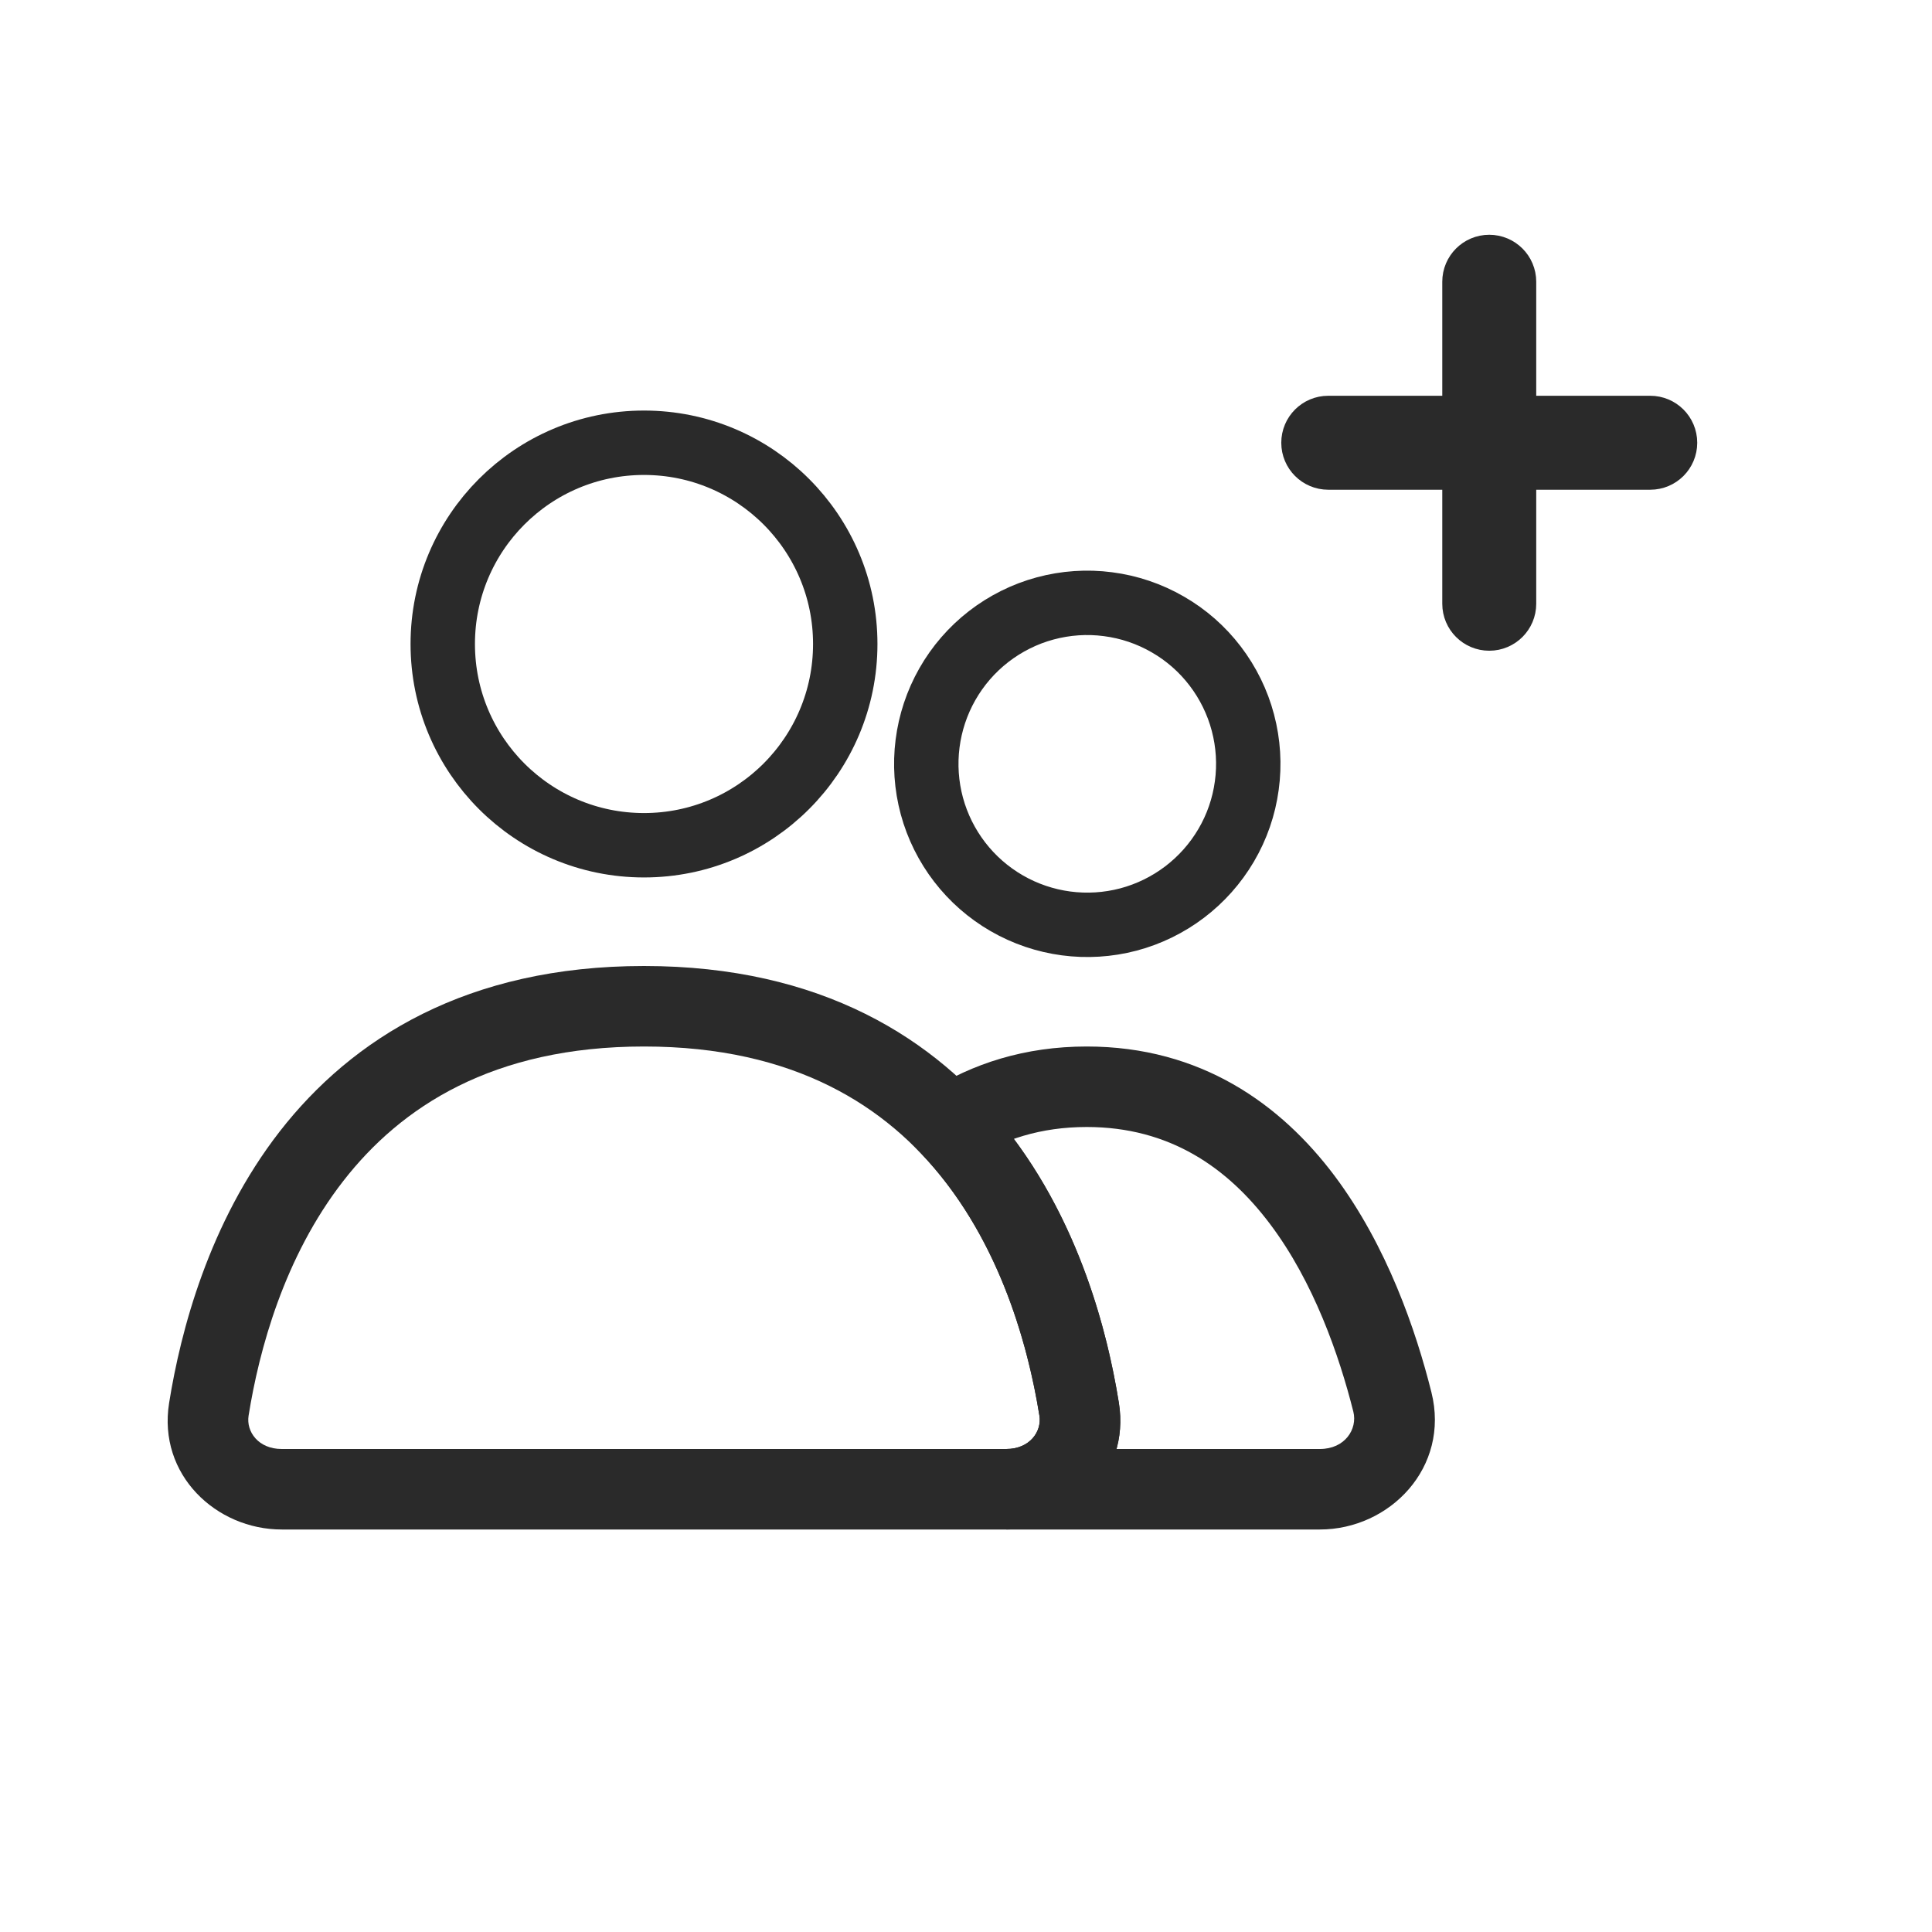
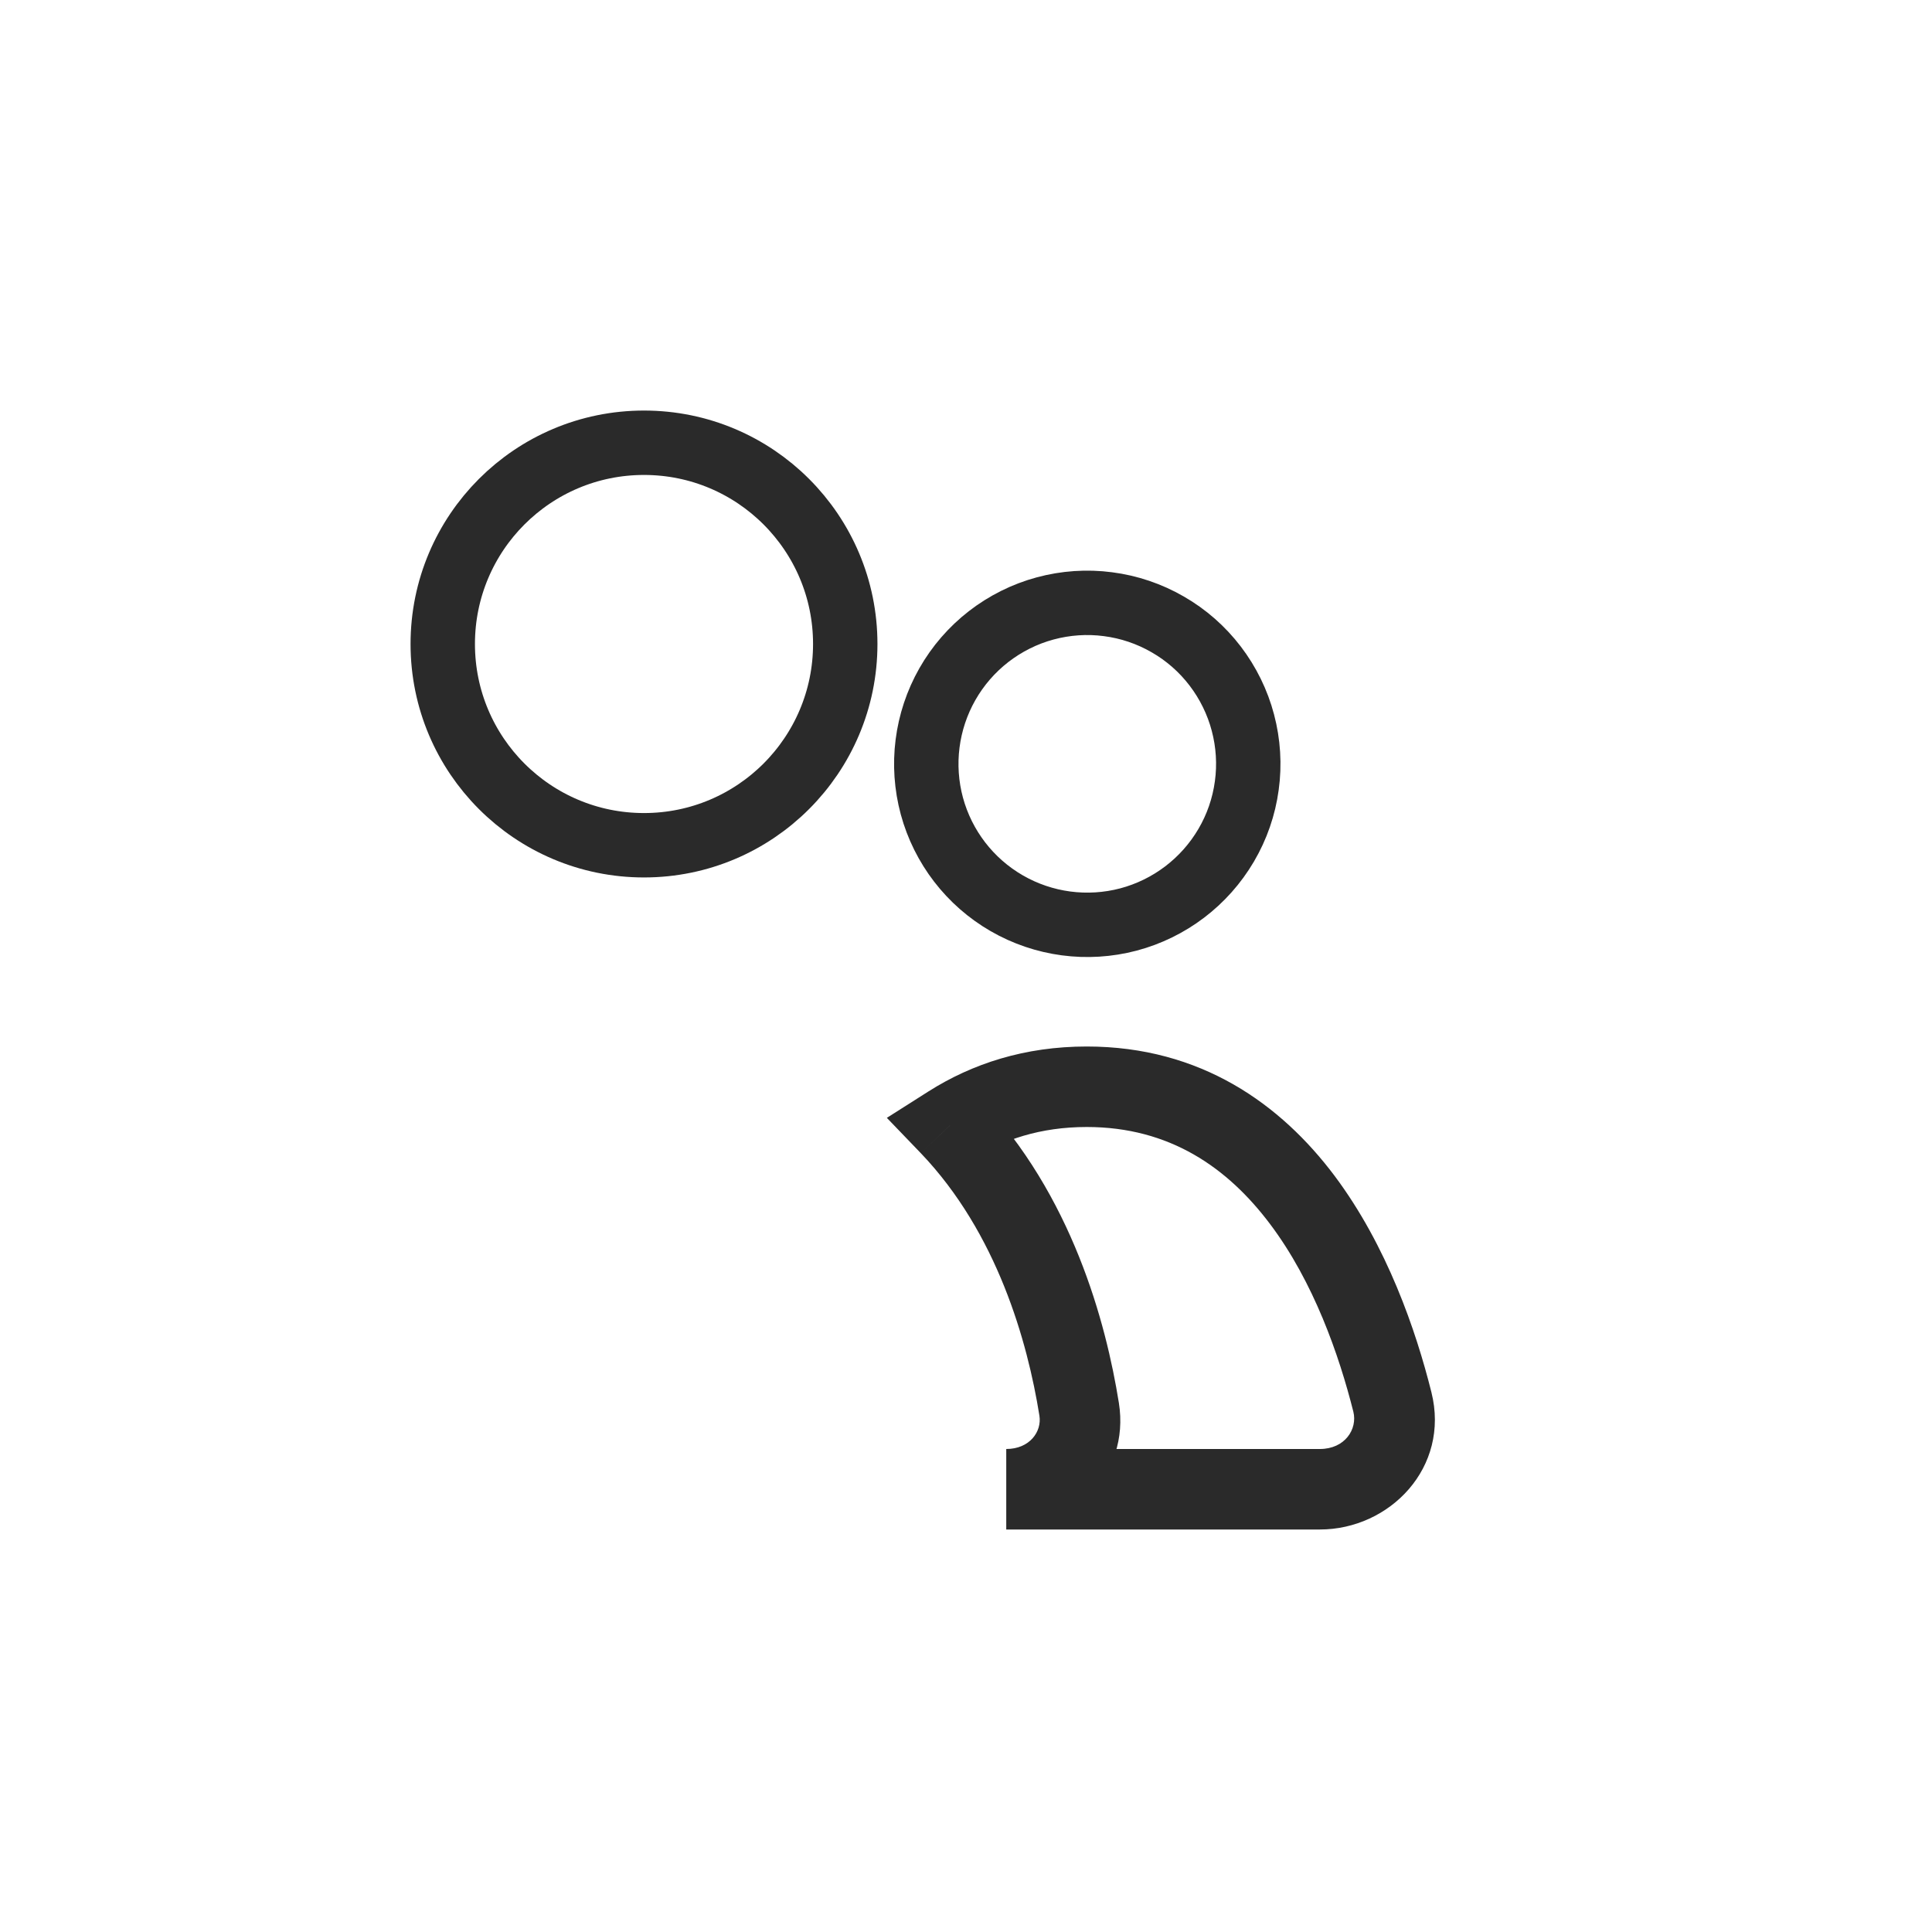
<svg xmlns="http://www.w3.org/2000/svg" width="30" height="30" viewBox="0 0 30 30" fill="none">
  <g id="lets-icons:group-add-light">
    <g id="Group">
      <path id="Vector" d="M10 13.125C11.726 13.125 13.125 11.726 13.125 10C13.125 8.274 11.726 6.875 10 6.875C8.274 6.875 6.875 8.274 6.875 10C6.875 11.726 8.274 13.125 10 13.125Z" stroke="#2A2A2A" stroke-linecap="round" />
      <path id="Vector_2" d="M14.71 10.625C14.873 10.338 15.091 10.087 15.351 9.885C15.612 9.683 15.91 9.534 16.228 9.448C16.546 9.362 16.878 9.339 17.205 9.382C17.532 9.424 17.848 9.531 18.133 9.696C18.419 9.86 18.669 10.08 18.869 10.342C19.069 10.604 19.216 10.903 19.3 11.222C19.384 11.54 19.405 11.873 19.36 12.199C19.316 12.526 19.207 12.841 19.04 13.125C18.706 13.694 18.16 14.109 17.522 14.278C16.884 14.446 16.205 14.356 15.633 14.026C15.061 13.696 14.643 13.153 14.47 12.516C14.298 11.879 14.384 11.199 14.71 10.625Z" stroke="#2A2A2A" />
-       <path id="Vector_3" d="M15.625 22.5H4.375V23.75H15.625V22.5ZM3.86 21.983C4.022 20.965 4.412 19.519 5.33 18.339C6.224 17.189 7.649 16.25 10 16.25V15C7.251 15 5.467 16.125 4.342 17.571C3.242 18.989 2.804 20.671 2.626 21.785L3.86 21.983ZM10 16.25C12.351 16.25 13.775 17.188 14.67 18.339C15.588 19.519 15.977 20.964 16.14 21.983L17.374 21.785C17.196 20.672 16.759 18.989 15.657 17.573C14.532 16.125 12.749 15 10 15V16.25ZM4.375 22.5C4.01 22.5 3.821 22.229 3.86 21.983L2.626 21.785C2.447 22.902 3.359 23.75 4.375 23.75V22.5ZM15.625 23.75C16.641 23.75 17.551 22.902 17.374 21.785L16.14 21.983C16.179 22.229 15.99 22.5 15.625 22.5V23.75Z" fill="#2A2A2A" />
-       <path id="Vector_4" d="M14.75 17.476L14.415 16.949L13.771 17.358L14.299 17.907L14.75 17.476ZM20.494 22.5H15.625V23.75H20.494V22.5ZM21.015 21.922C21.081 22.191 20.885 22.5 20.494 22.5V23.75C21.581 23.75 22.519 22.785 22.227 21.619L21.015 21.922ZM16.875 17.5C18.16 17.5 19.062 18.129 19.723 19.009C20.398 19.906 20.793 21.04 21.015 21.922L22.227 21.619C21.988 20.664 21.54 19.349 20.723 18.258C19.891 17.15 18.65 16.25 16.875 16.25V17.5ZM15.085 18.004C15.572 17.695 16.157 17.5 16.875 17.5V16.25C15.915 16.25 15.099 16.515 14.415 16.949L15.085 18.004ZM14.299 17.907C15.482 19.145 15.956 20.831 16.14 21.983L17.374 21.785C17.174 20.535 16.645 18.552 15.203 17.044L14.299 17.907ZM16.14 21.983C16.179 22.229 15.99 22.5 15.625 22.5V23.75C16.641 23.75 17.551 22.902 17.374 21.785L16.14 21.983Z" fill="#2A2A2A" />
-       <path id="Vector_5" d="M25.625 6.562H20.625C20.452 6.562 20.312 6.702 20.312 6.875C20.312 7.048 20.452 7.188 20.625 7.188H25.625C25.798 7.188 25.938 7.048 25.938 6.875C25.938 6.702 25.798 6.562 25.625 6.562Z" stroke="#2A2A2A" stroke-width="0.833" stroke-linecap="round" />
-       <path id="Vector_6" d="M23.438 9.375V4.375C23.438 4.202 23.298 4.062 23.125 4.062C22.952 4.062 22.812 4.202 22.812 4.375V9.375C22.812 9.548 22.952 9.688 23.125 9.688C23.298 9.688 23.438 9.548 23.438 9.375Z" stroke="#2A2A2A" stroke-width="0.833" stroke-linecap="round" />
+       <path id="Vector_4" d="M14.75 17.476L14.415 16.949L13.771 17.358L14.299 17.907L14.75 17.476ZM20.494 22.5H15.625V23.75H20.494V22.5ZM21.015 21.922C21.081 22.191 20.885 22.5 20.494 22.5V23.75C21.581 23.75 22.519 22.785 22.227 21.619L21.015 21.922ZM16.875 17.5C18.16 17.5 19.062 18.129 19.723 19.009C20.398 19.906 20.793 21.04 21.015 21.922L22.227 21.619C21.988 20.664 21.54 19.349 20.723 18.258C19.891 17.15 18.65 16.25 16.875 16.25V17.5ZM15.085 18.004C15.572 17.695 16.157 17.5 16.875 17.5V16.25C15.915 16.25 15.099 16.515 14.415 16.949L15.085 18.004ZM14.299 17.907C15.482 19.145 15.956 20.831 16.14 21.983L17.374 21.785C17.174 20.535 16.645 18.552 15.203 17.044L14.299 17.907ZM16.14 21.983C16.179 22.229 15.99 22.5 15.625 22.5V23.75C16.641 23.75 17.551 22.902 17.374 21.785Z" fill="#2A2A2A" />
    </g>
  </g>
</svg>